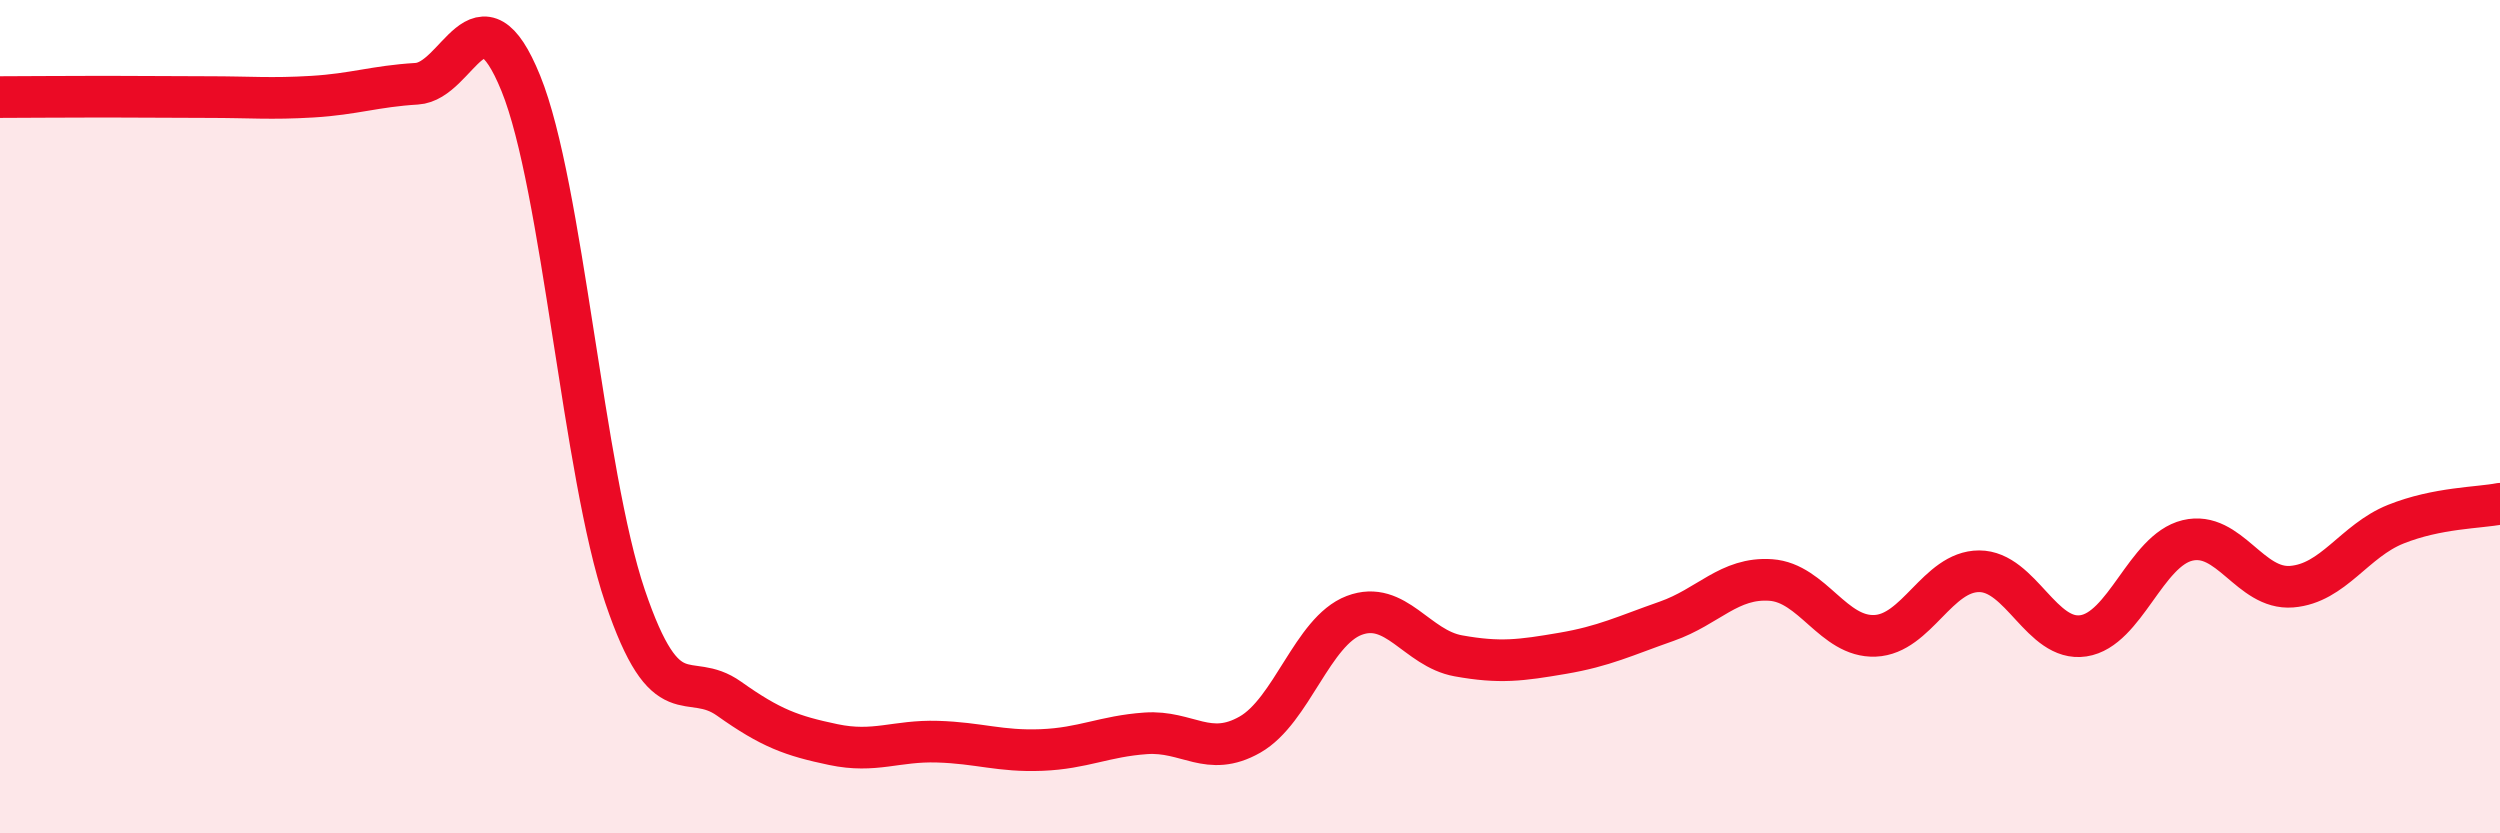
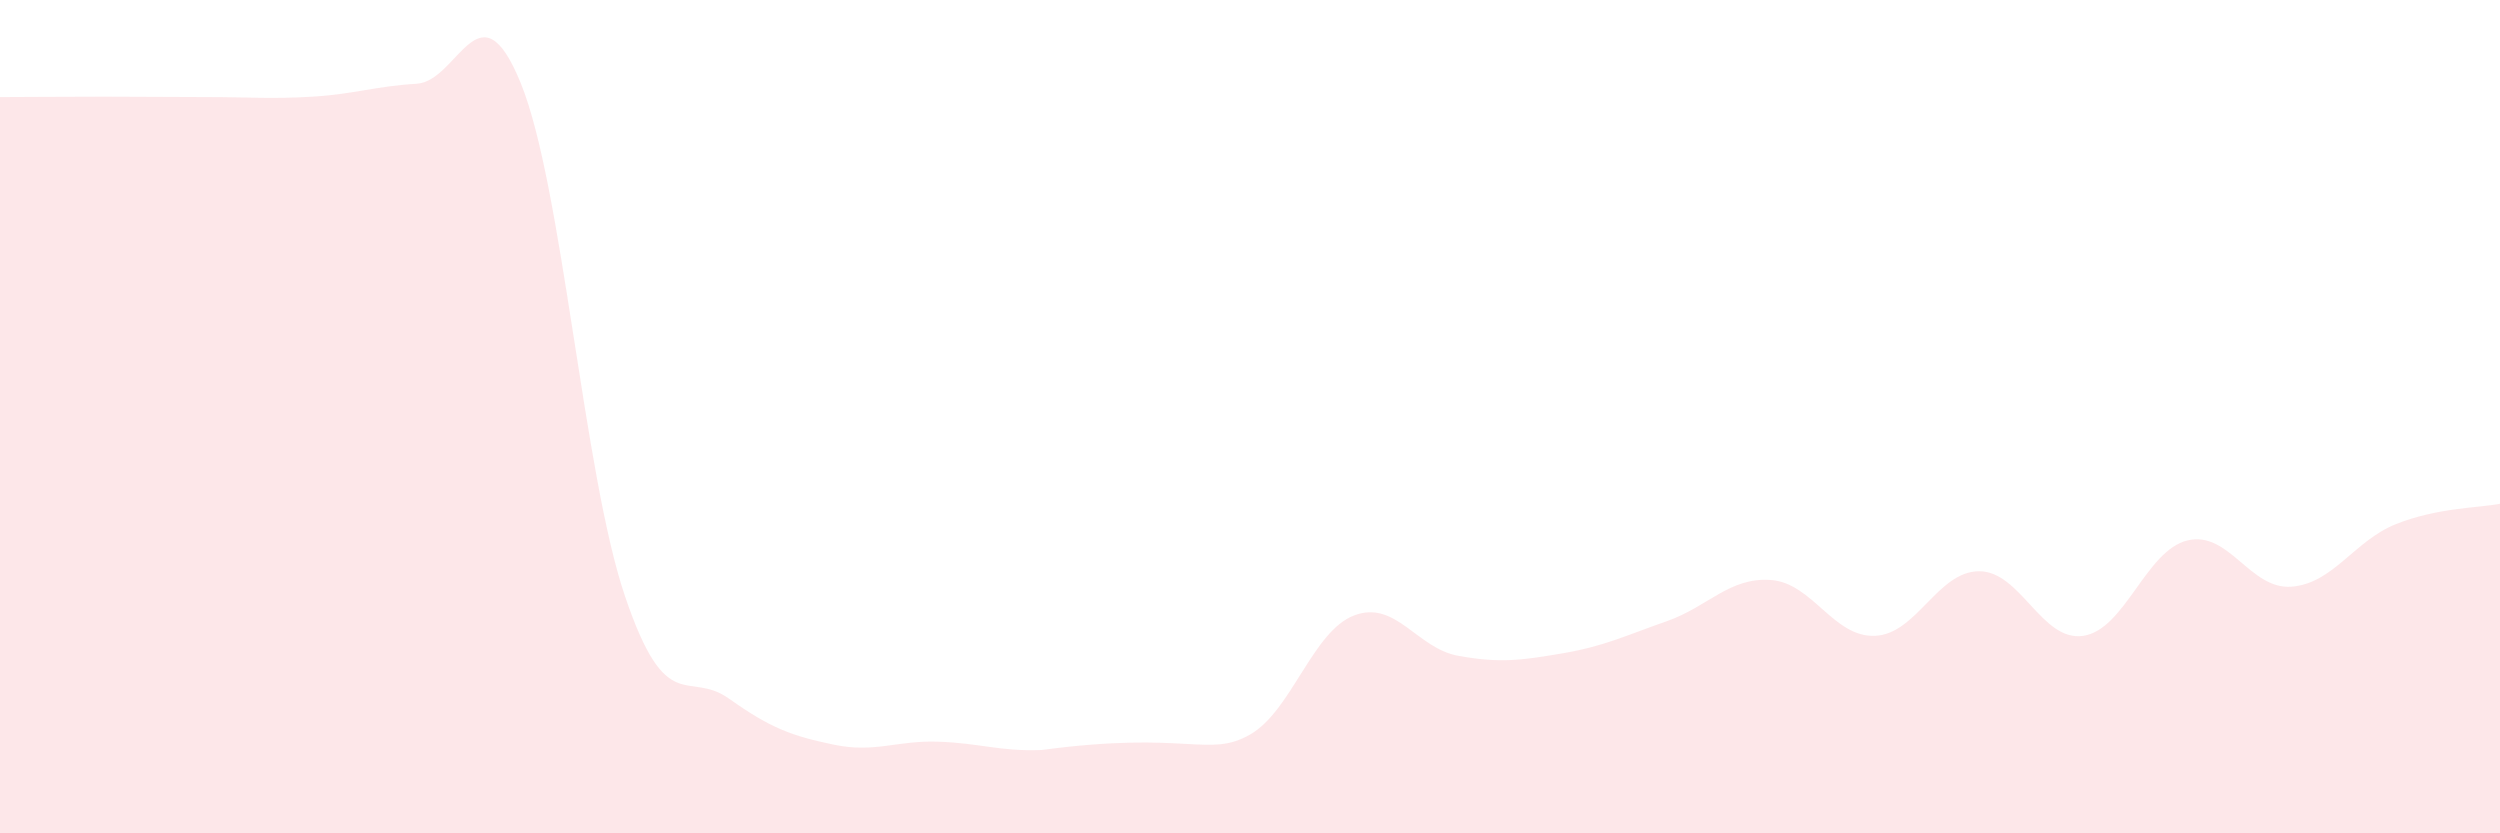
<svg xmlns="http://www.w3.org/2000/svg" width="60" height="20" viewBox="0 0 60 20">
-   <path d="M 0,2.33 C 0.5,2.33 1.5,2.32 2.5,2.32 C 3.5,2.32 4,2.33 5,2.33 C 6,2.33 6.5,2.38 7.5,2.32 C 8.5,2.26 9,2.07 10,2.01 C 11,1.95 11.5,-0.46 12.5,2 C 13.5,4.46 14,11.36 15,14.31 C 16,17.26 16.5,16.06 17.5,16.77 C 18.5,17.48 19,17.66 20,17.87 C 21,18.08 21.5,17.77 22.5,17.8 C 23.5,17.83 24,18.04 25,18 C 26,17.96 26.5,17.67 27.5,17.6 C 28.5,17.53 29,18.2 30,17.63 C 31,17.06 31.5,15.15 32.5,14.77 C 33.5,14.39 34,15.56 35,15.74 C 36,15.92 36.5,15.85 37.5,15.68 C 38.5,15.51 39,15.26 40,14.91 C 41,14.56 41.5,13.85 42.5,13.92 C 43.5,13.99 44,15.3 45,15.26 C 46,15.22 46.5,13.71 47.5,13.71 C 48.5,13.71 49,15.41 50,15.26 C 51,15.11 51.5,13.21 52.5,12.97 C 53.5,12.73 54,14.16 55,14.08 C 56,14 56.5,12.98 57.5,12.58 C 58.5,12.18 59.5,12.19 60,12.09L60 20L0 20Z" fill="#EB0A25" opacity="0.1" stroke-linecap="round" stroke-linejoin="round" />
-   <path d="M 0,2.33 C 0.5,2.33 1.5,2.32 2.5,2.32 C 3.5,2.32 4,2.33 5,2.33 C 6,2.33 6.5,2.38 7.5,2.32 C 8.5,2.26 9,2.07 10,2.01 C 11,1.95 11.5,-0.46 12.5,2 C 13.5,4.46 14,11.36 15,14.31 C 16,17.26 16.5,16.06 17.5,16.77 C 18.5,17.48 19,17.66 20,17.87 C 21,18.08 21.5,17.77 22.5,17.8 C 23.5,17.83 24,18.04 25,18 C 26,17.96 26.5,17.67 27.5,17.6 C 28.5,17.53 29,18.2 30,17.63 C 31,17.06 31.5,15.15 32.5,14.77 C 33.5,14.39 34,15.56 35,15.74 C 36,15.92 36.5,15.85 37.5,15.68 C 38.5,15.51 39,15.26 40,14.91 C 41,14.56 41.5,13.85 42.5,13.92 C 43.5,13.99 44,15.3 45,15.26 C 46,15.22 46.5,13.71 47.5,13.71 C 48.5,13.71 49,15.41 50,15.26 C 51,15.11 51.5,13.21 52.5,12.97 C 53.5,12.73 54,14.16 55,14.08 C 56,14 56.5,12.98 57.5,12.58 C 58.5,12.18 59.5,12.19 60,12.09" stroke="#EB0A25" stroke-width="1" fill="none" stroke-linecap="round" stroke-linejoin="round" />
+   <path d="M 0,2.33 C 0.5,2.33 1.5,2.32 2.5,2.32 C 3.5,2.32 4,2.33 5,2.33 C 6,2.33 6.5,2.38 7.5,2.32 C 8.5,2.26 9,2.07 10,2.01 C 11,1.95 11.5,-0.46 12.5,2 C 13.5,4.46 14,11.36 15,14.31 C 16,17.26 16.5,16.06 17.5,16.77 C 18.5,17.48 19,17.66 20,17.87 C 21,18.08 21.5,17.77 22.5,17.8 C 23.5,17.83 24,18.04 25,18 C 28.5,17.53 29,18.2 30,17.63 C 31,17.06 31.5,15.15 32.5,14.77 C 33.5,14.39 34,15.56 35,15.74 C 36,15.92 36.5,15.85 37.5,15.68 C 38.5,15.51 39,15.26 40,14.91 C 41,14.56 41.5,13.85 42.5,13.92 C 43.5,13.99 44,15.3 45,15.26 C 46,15.22 46.5,13.71 47.5,13.71 C 48.5,13.71 49,15.41 50,15.26 C 51,15.11 51.5,13.21 52.5,12.97 C 53.5,12.73 54,14.16 55,14.08 C 56,14 56.5,12.98 57.5,12.58 C 58.5,12.18 59.5,12.19 60,12.09L60 20L0 20Z" fill="#EB0A25" opacity="0.1" stroke-linecap="round" stroke-linejoin="round" />
</svg>